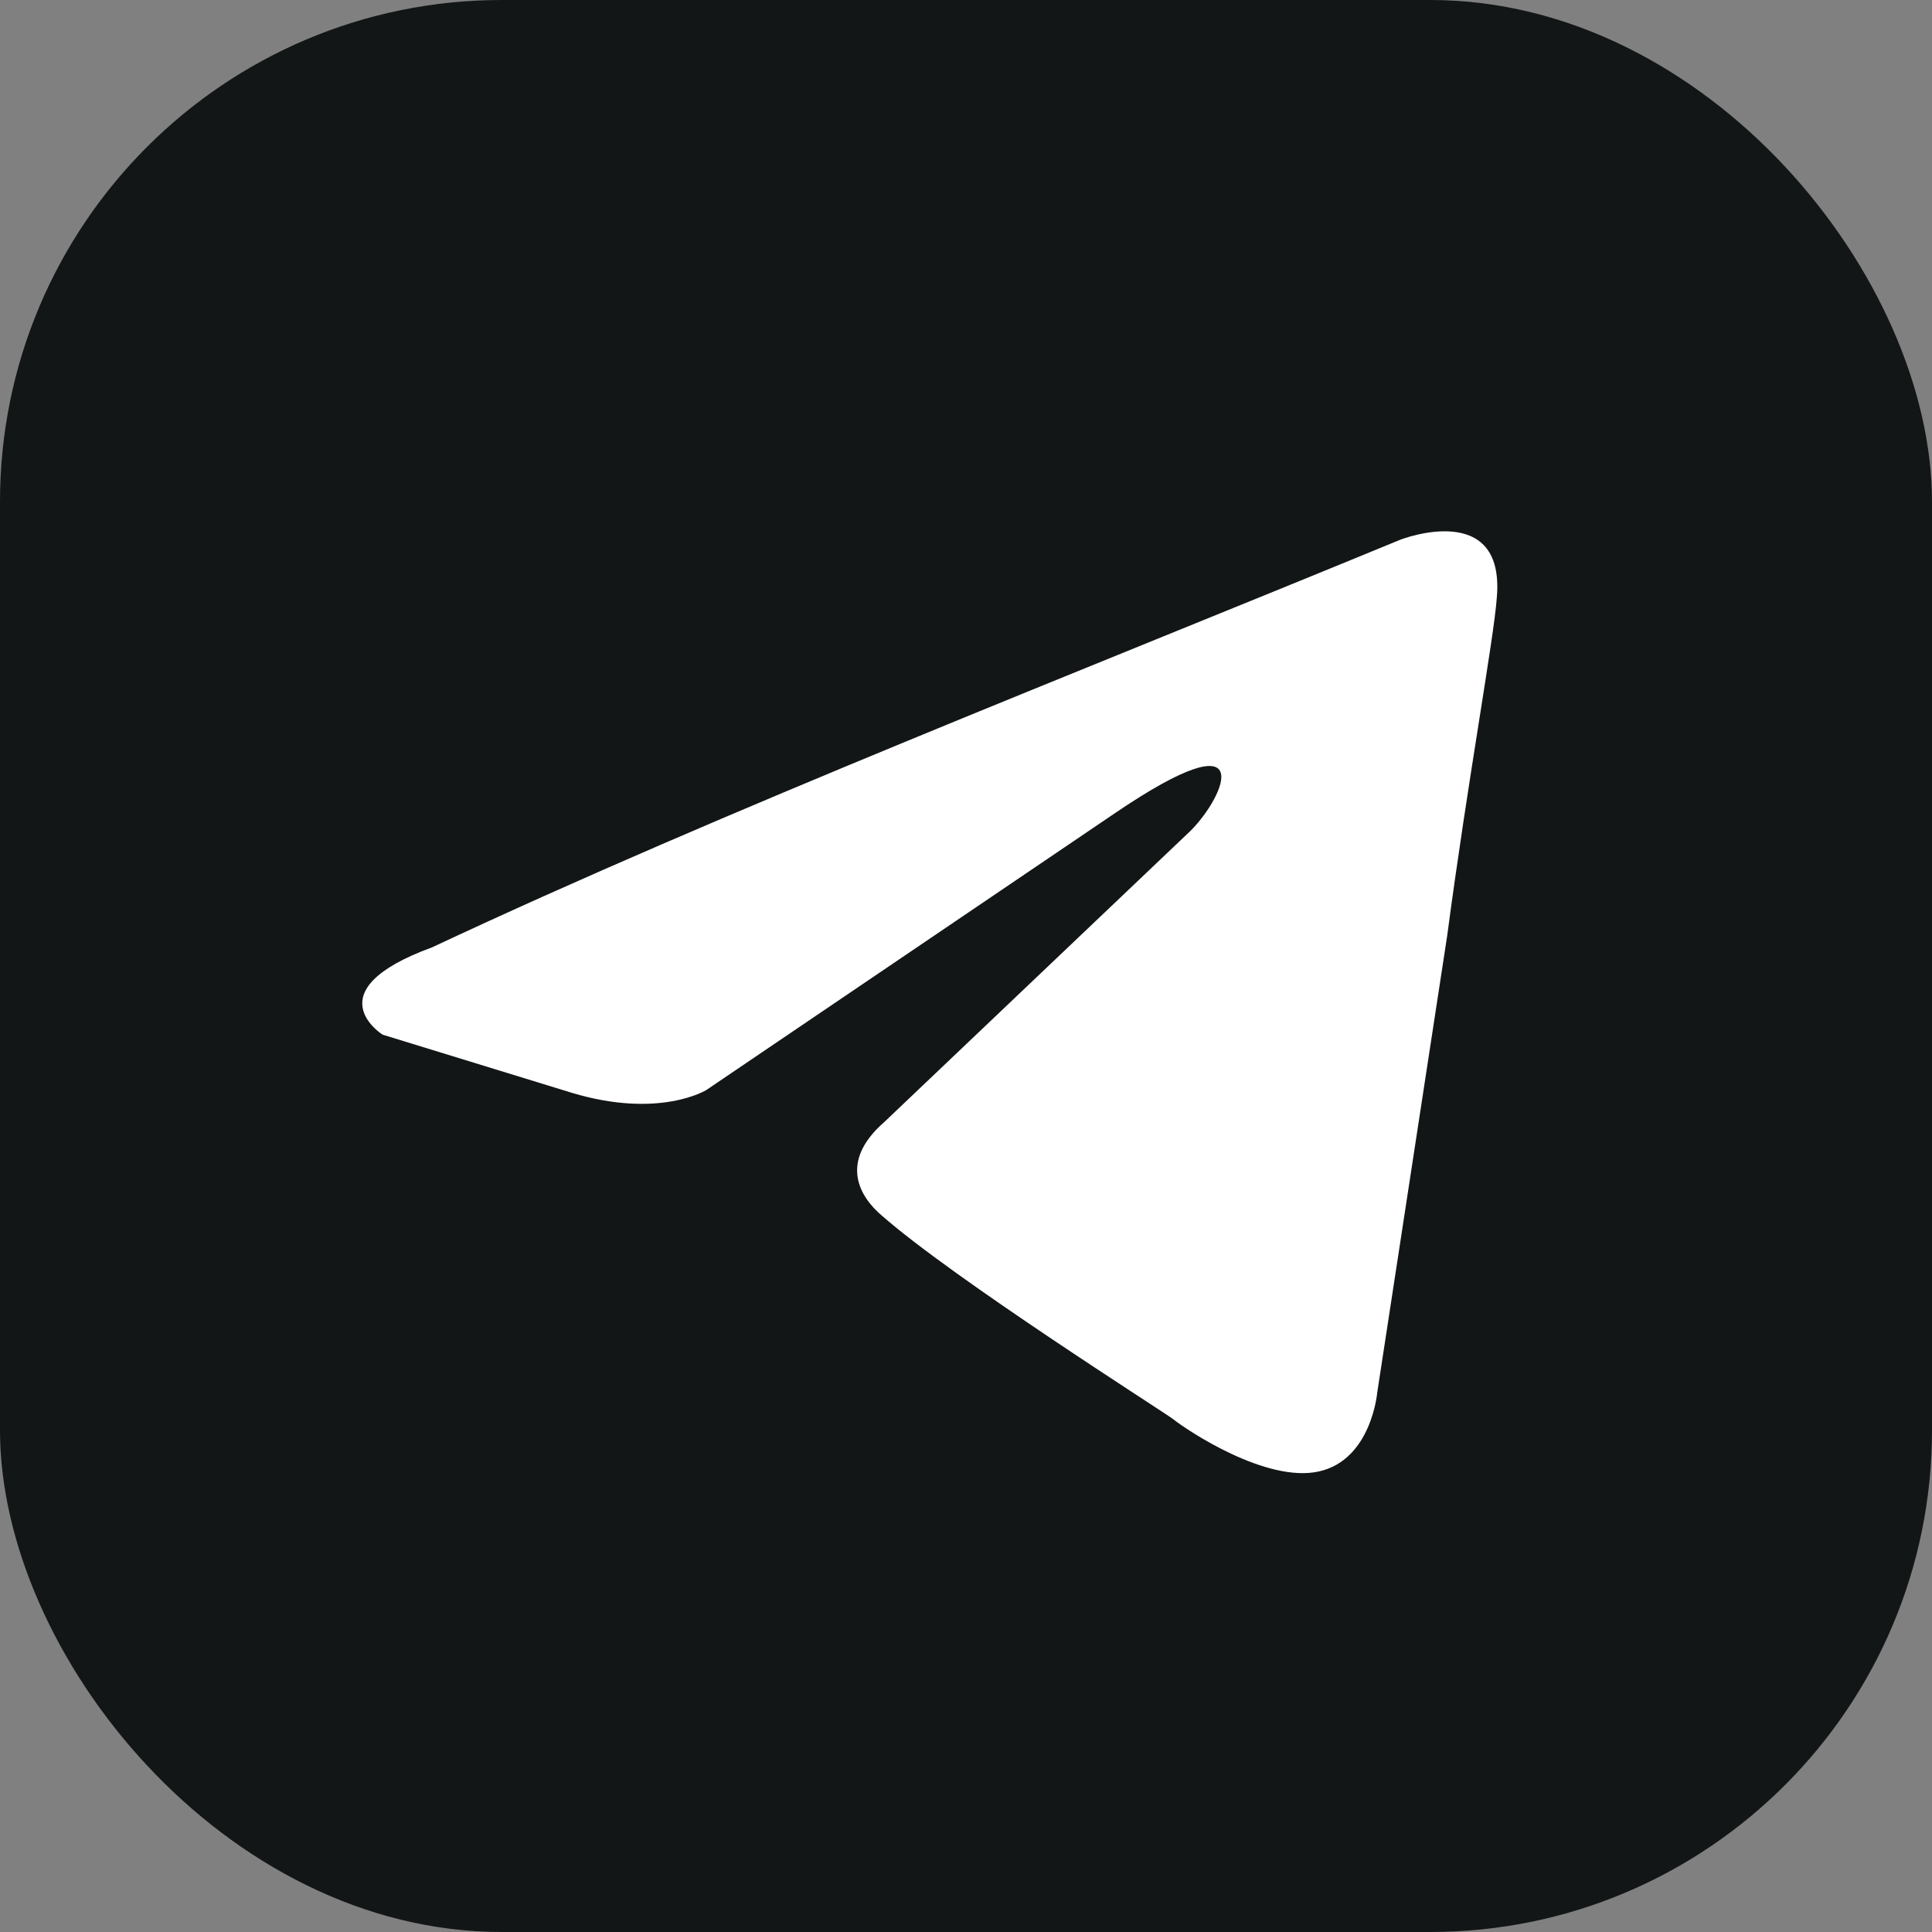
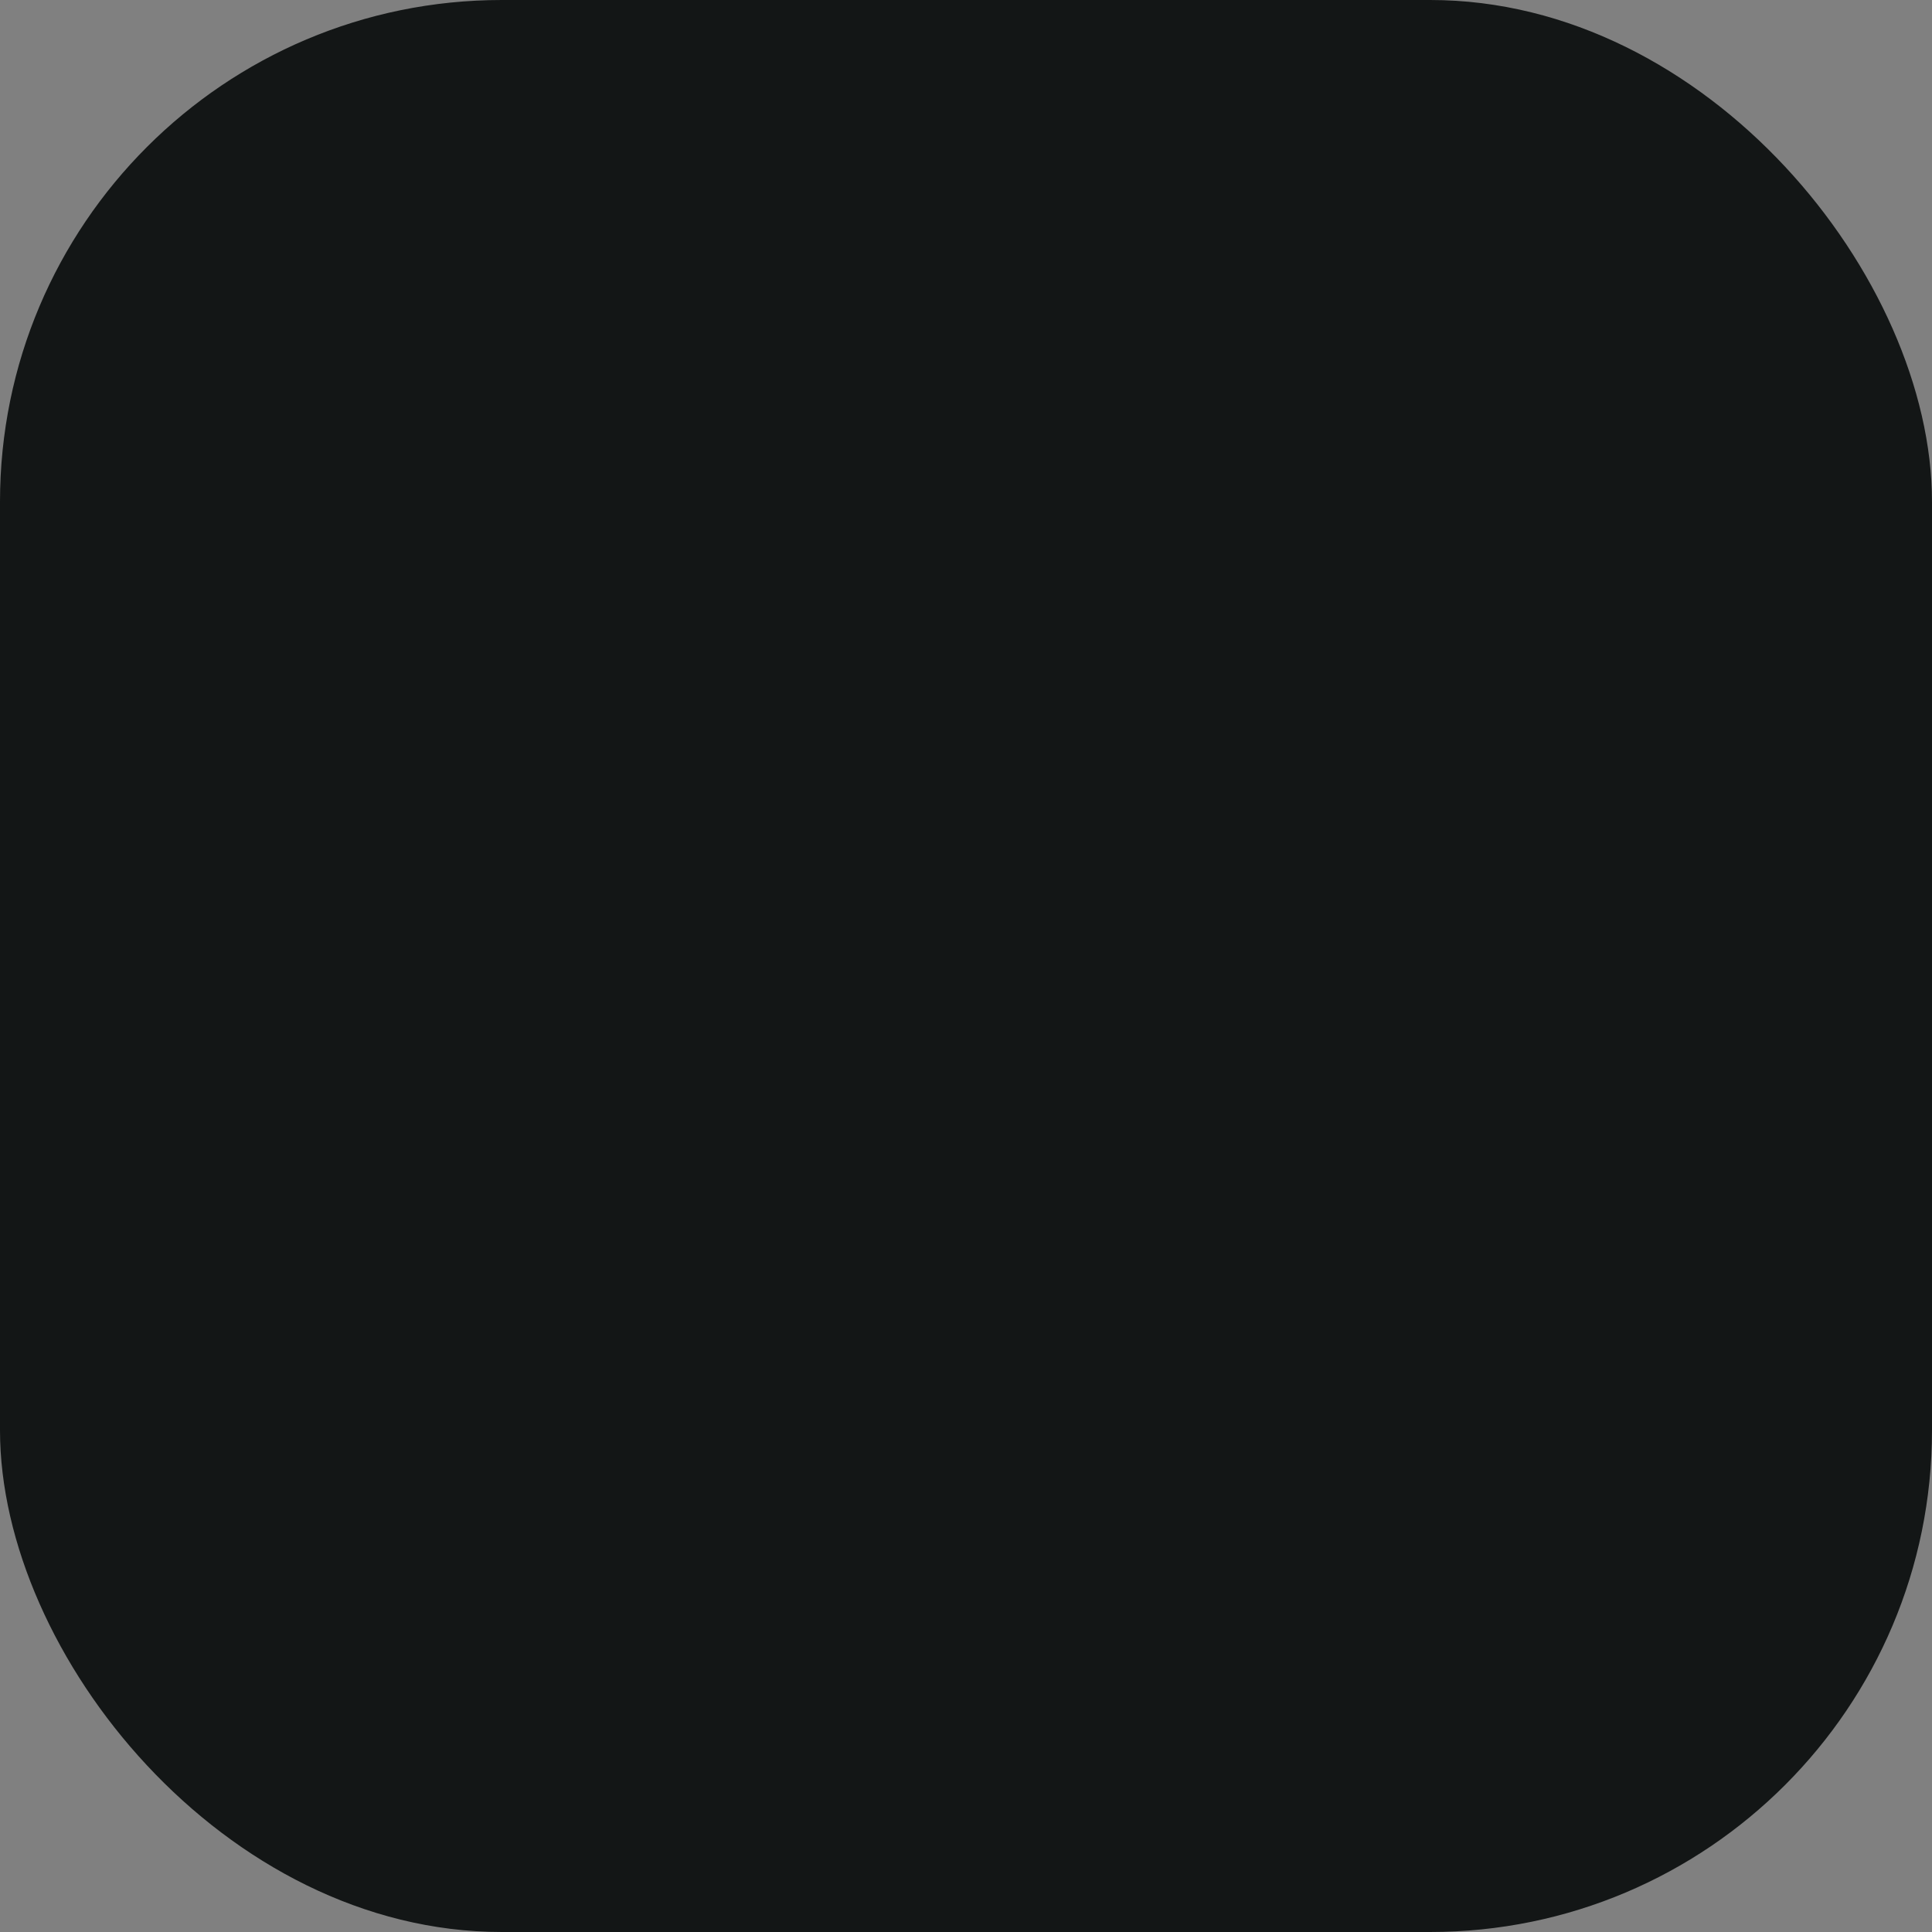
<svg xmlns="http://www.w3.org/2000/svg" width="72" height="72" viewBox="0 0 72 72" fill="none">
  <rect x="0" y="0" width="72" height="72" fill="#808080" stroke="none" />
  <rect width="72" height="72" rx="18.699" fill="#131616" />
-   <path d="M52.194 20.11C52.194 20.11 56.107 18.591 55.781 22.28C55.672 23.8 54.694 29.117 53.933 34.869L51.324 51.907C51.324 51.907 51.107 54.403 49.15 54.837C47.194 55.272 44.259 53.318 43.715 52.884C43.281 52.559 35.563 47.675 32.846 45.287C32.085 44.636 31.215 43.334 32.955 41.815L44.368 30.962C45.672 29.66 46.976 26.621 41.541 30.311L26.324 40.621C26.324 40.621 24.585 41.706 21.324 40.73L14.259 38.559C14.259 38.559 11.65 36.931 16.107 35.303C26.976 30.203 40.346 24.993 52.194 20.11Z" fill="white" />
</svg>